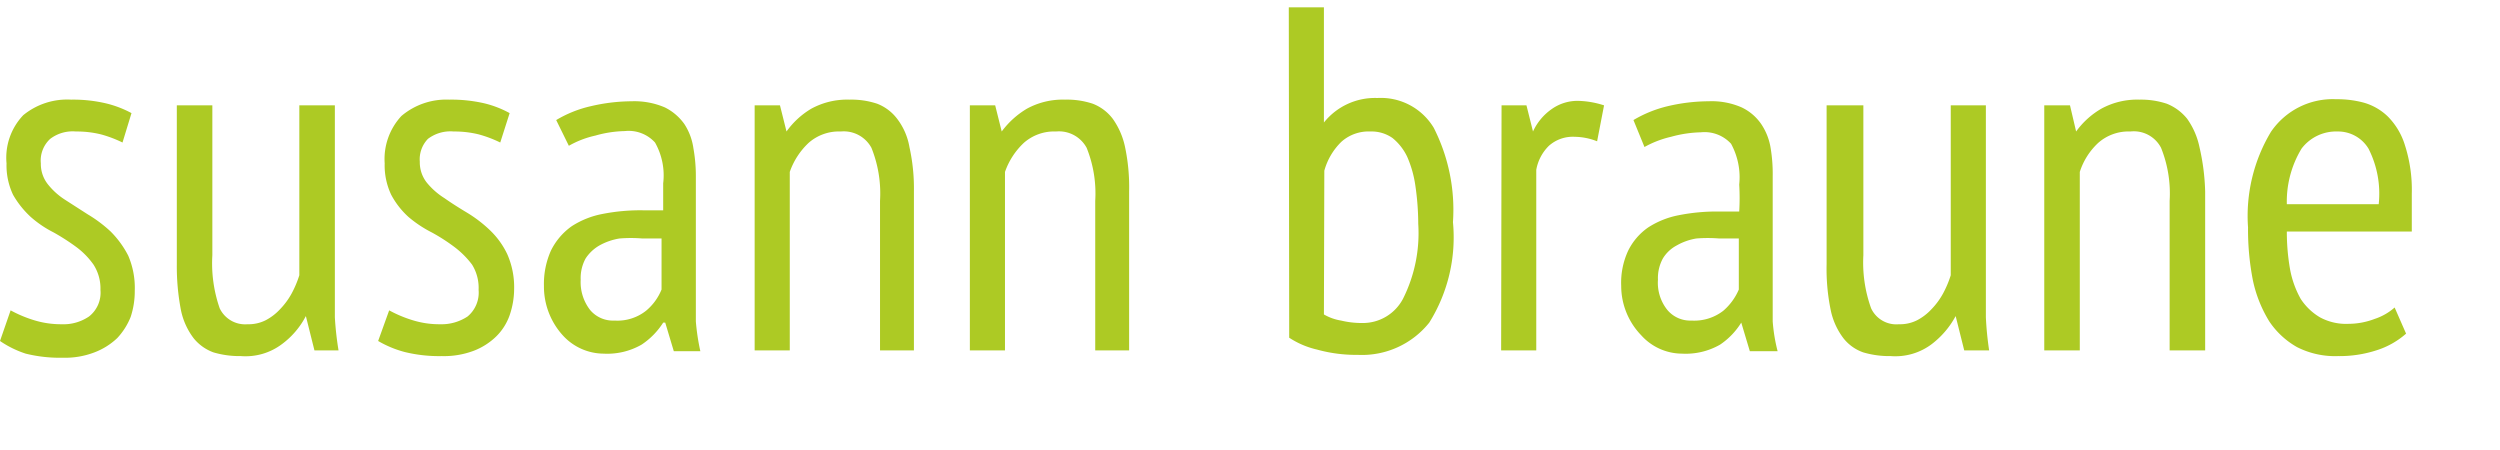
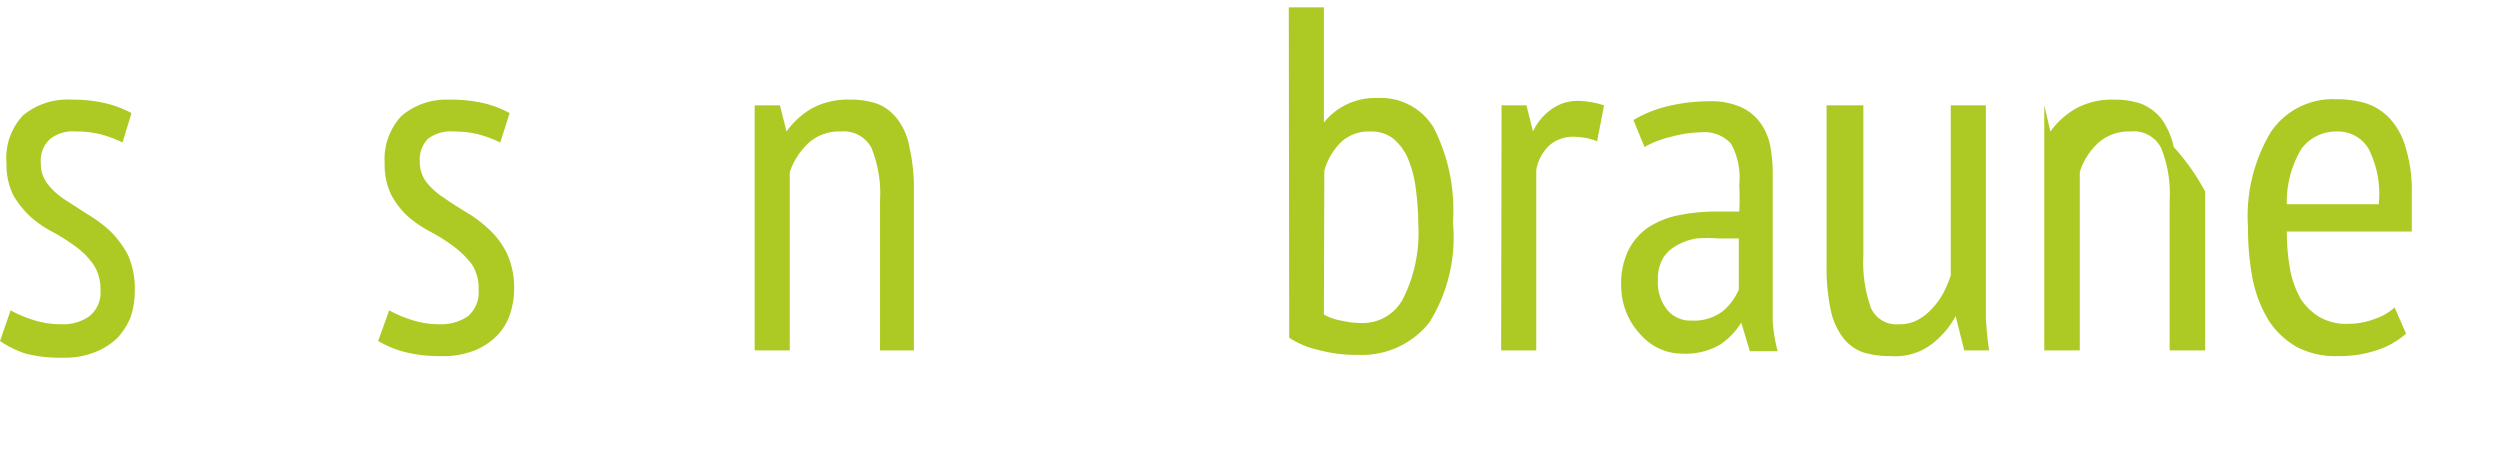
<svg xmlns="http://www.w3.org/2000/svg" viewBox="0 0 61.22 11.02">
  <defs>
    <style>.cls-2{fill:#ADCA24;}</style>
  </defs>
  <path class="cls-2" d="M.26,7.6a3.05,3.05,0,0,0,.57.24,2.24,2.24,0,0,0,.68.1,1.11,1.11,0,0,0,.67-.19.74.74,0,0,0,.28-.65,1.08,1.08,0,0,0-.17-.62,1.9,1.9,0,0,0-.42-.43,5.35,5.35,0,0,0-.56-.36,2.63,2.63,0,0,1-.56-.38,2.27,2.27,0,0,1-.43-.54A1.68,1.68,0,0,1,.16,4,1.51,1.51,0,0,1,.57,2.82a1.7,1.7,0,0,1,1.17-.38,3.52,3.52,0,0,1,.85.09,2.58,2.58,0,0,1,.63.24L3,3.49a2.94,2.94,0,0,0-.53-.2,2.48,2.48,0,0,0-.61-.07.91.91,0,0,0-.63.18A.72.72,0,0,0,1,4a.8.8,0,0,0,.17.51,1.72,1.72,0,0,0,.42.38l.56.36a3.28,3.28,0,0,1,.56.42,2.36,2.36,0,0,1,.43.59,2,2,0,0,1,.16.86,2,2,0,0,1-.1.64,1.65,1.65,0,0,1-.33.52,1.67,1.67,0,0,1-.56.35,2,2,0,0,1-.77.13,3.47,3.47,0,0,1-.91-.1A2.45,2.45,0,0,1,0,8.35Z" />
-   <path class="cls-2" d="M5.2,2.58V6.25a3.35,3.35,0,0,0,.18,1.3.69.69,0,0,0,.68.39.93.93,0,0,0,.45-.1,1.31,1.31,0,0,0,.35-.27,1.78,1.78,0,0,0,.28-.38,2.53,2.53,0,0,0,.19-.45V2.58H8.2v4.3c0,.28,0,.58,0,.89a7.68,7.68,0,0,0,.09.81H7.7l-.21-.84h0a2,2,0,0,1-.59.69,1.48,1.48,0,0,1-1,.29,2.26,2.26,0,0,1-.67-.09,1.11,1.11,0,0,1-.49-.35,1.7,1.7,0,0,1-.31-.69,5.65,5.65,0,0,1-.1-1.12V2.58Z" />
  <path class="cls-2" d="M9.53,7.6a3.05,3.05,0,0,0,.57.24,2.2,2.2,0,0,0,.68.1,1.15,1.15,0,0,0,.67-.19.76.76,0,0,0,.27-.65,1.08,1.08,0,0,0-.16-.62,2.19,2.19,0,0,0-.43-.43,4.48,4.48,0,0,0-.56-.36A2.91,2.91,0,0,1,10,5.31a2,2,0,0,1-.42-.54A1.68,1.68,0,0,1,9.42,4a1.55,1.55,0,0,1,.41-1.16A1.7,1.7,0,0,1,11,2.44a3.6,3.6,0,0,1,.86.09,2.5,2.5,0,0,1,.62.24l-.23.72a2.94,2.94,0,0,0-.53-.2,2.48,2.48,0,0,0-.61-.07.91.91,0,0,0-.63.18.72.72,0,0,0-.2.56.8.8,0,0,0,.17.51,1.77,1.77,0,0,0,.43.38c.17.12.36.24.56.36a3.2,3.2,0,0,1,.55.42,2,2,0,0,1,.43.59,2,2,0,0,1,.17.86,2,2,0,0,1-.11.64,1.36,1.36,0,0,1-.33.52,1.62,1.62,0,0,1-.55.35,2.06,2.06,0,0,1-.78.13,3.52,3.52,0,0,1-.91-.1,2.59,2.59,0,0,1-.65-.27Z" />
-   <path class="cls-2" d="M13.62,2.94a2.9,2.9,0,0,1,.85-.34,4.44,4.44,0,0,1,1-.12,1.89,1.89,0,0,1,.81.15,1.28,1.28,0,0,1,.48.41,1.45,1.45,0,0,1,.22.59,3.85,3.85,0,0,1,.06.69c0,.48,0,.95,0,1.4s0,.89,0,1.3,0,.59,0,.85a5.32,5.32,0,0,0,.11.73H16.5l-.21-.7h-.05a1.81,1.81,0,0,1-.53.54,1.69,1.69,0,0,1-.93.22,1.36,1.36,0,0,1-1-.45A1.78,1.78,0,0,1,13.32,7a2,2,0,0,1,.17-.86A1.59,1.59,0,0,1,14,5.54a2.11,2.11,0,0,1,.75-.3,4.78,4.78,0,0,1,1-.09h.49q0-.37,0-.66a1.63,1.63,0,0,0-.2-1,.87.87,0,0,0-.74-.28,2.8,2.8,0,0,0-.72.11,2.32,2.32,0,0,0-.65.25Zm2.58,2.9h-.47a3.43,3.43,0,0,0-.56,0,1.5,1.5,0,0,0-.49.17,1,1,0,0,0-.34.32,1,1,0,0,0-.12.52,1.11,1.11,0,0,0,.23.74.73.73,0,0,0,.6.26,1.13,1.13,0,0,0,.77-.24,1.32,1.32,0,0,0,.38-.52Z" />
  <path class="cls-2" d="M21.55,8.58V4.92a3,3,0,0,0-.21-1.3.77.77,0,0,0-.75-.4,1.12,1.12,0,0,0-.79.28,1.78,1.78,0,0,0-.46.71V8.58h-.86v-6h.62l.16.64h0a2,2,0,0,1,.61-.56,1.83,1.83,0,0,1,.93-.22,2,2,0,0,1,.68.1,1.12,1.12,0,0,1,.49.37,1.57,1.57,0,0,1,.3.69,4.69,4.69,0,0,1,.11,1.09V8.58Z" />
-   <path class="cls-2" d="M26.82,8.58V4.92a3,3,0,0,0-.21-1.3.77.77,0,0,0-.75-.4,1.12,1.12,0,0,0-.79.28,1.78,1.78,0,0,0-.46.71V8.58h-.86v-6h.62l.16.64h0a2.1,2.1,0,0,1,.62-.56,1.83,1.83,0,0,1,.93-.22,2,2,0,0,1,.68.1,1.12,1.12,0,0,1,.49.37,1.84,1.84,0,0,1,.3.69,4.76,4.76,0,0,1,.1,1.09V8.58Z" />
  <path class="cls-2" d="M31.56.18h.86V3h0a1.6,1.6,0,0,1,1.31-.6,1.51,1.51,0,0,1,1.38.73,4.43,4.43,0,0,1,.47,2.31A3.94,3.94,0,0,1,35,7.9a2.11,2.11,0,0,1-1.75.79,3.58,3.58,0,0,1-1-.13,2.09,2.09,0,0,1-.68-.29Zm.86,7.52a1.22,1.22,0,0,0,.42.15,2.18,2.18,0,0,0,.52.06,1.11,1.11,0,0,0,1-.6,3.58,3.58,0,0,0,.37-1.83,6.53,6.53,0,0,0-.07-.93,2.71,2.71,0,0,0-.2-.71,1.32,1.32,0,0,0-.36-.46.89.89,0,0,0-.54-.16,1,1,0,0,0-.71.25,1.57,1.57,0,0,0-.42.71Z" />
  <path class="cls-2" d="M36.77,2.58h.61l.16.64h0A1.36,1.36,0,0,1,38,2.67a1.09,1.09,0,0,1,.65-.2,2.2,2.2,0,0,1,.63.11l-.17.88a1.53,1.53,0,0,0-.55-.11.88.88,0,0,0-.63.22,1.09,1.09,0,0,0-.31.59V8.58h-.86Z" />
  <path class="cls-2" d="M40,2.94a3,3,0,0,1,.84-.34,4.44,4.44,0,0,1,1-.12,1.83,1.83,0,0,1,.81.15,1.21,1.21,0,0,1,.48.41,1.46,1.46,0,0,1,.23.59,3.87,3.87,0,0,1,.05.69c0,.48,0,.95,0,1.4s0,.89,0,1.3,0,.59,0,.85a4.12,4.12,0,0,0,.12.73h-.68l-.21-.7h0a1.77,1.77,0,0,1-.52.54,1.69,1.69,0,0,1-.93.22,1.35,1.35,0,0,1-1-.45A1.74,1.74,0,0,1,39.7,7a1.86,1.86,0,0,1,.17-.86,1.5,1.5,0,0,1,.49-.57,2.11,2.11,0,0,1,.75-.3,4.78,4.78,0,0,1,1-.09h.48a5.52,5.52,0,0,0,0-.66,1.71,1.71,0,0,0-.2-1,.88.88,0,0,0-.74-.28,2.94,2.94,0,0,0-.73.11,2.45,2.45,0,0,0-.65.25Zm2.58,2.9H42.1a3.53,3.53,0,0,0-.56,0,1.44,1.44,0,0,0-.48.17.87.87,0,0,0-.34.32,1,1,0,0,0-.12.52,1.06,1.06,0,0,0,.23.74.73.73,0,0,0,.59.26,1.16,1.16,0,0,0,.78-.24,1.42,1.42,0,0,0,.38-.52Z" />
  <path class="cls-2" d="M45.63,2.58V6.25a3.31,3.31,0,0,0,.19,1.3.68.68,0,0,0,.68.39.93.93,0,0,0,.45-.1,1.31,1.31,0,0,0,.35-.27,1.78,1.78,0,0,0,.28-.38,2.53,2.53,0,0,0,.19-.45V2.58h.86v4.3c0,.28,0,.58,0,.89a7.92,7.92,0,0,0,.08.81h-.61l-.21-.84h0a2.13,2.13,0,0,1-.59.69,1.48,1.48,0,0,1-1,.29,2.26,2.26,0,0,1-.67-.09,1.06,1.06,0,0,1-.49-.35,1.7,1.7,0,0,1-.31-.69,5,5,0,0,1-.1-1.12V2.58Z" />
-   <path class="cls-2" d="M53.13,8.58V4.92a3,3,0,0,0-.21-1.3.75.75,0,0,0-.75-.4,1.12,1.12,0,0,0-.79.28,1.66,1.66,0,0,0-.45.71V8.58h-.87v-6h.63l.15.64h0a2,2,0,0,1,.62-.56,1.83,1.83,0,0,1,.93-.22,2,2,0,0,1,.67.1,1.21,1.21,0,0,1,.5.37,1.84,1.84,0,0,1,.3.69A5.4,5.4,0,0,1,54,4.69V8.58Z" />
+   <path class="cls-2" d="M53.13,8.58V4.92a3,3,0,0,0-.21-1.3.75.75,0,0,0-.75-.4,1.12,1.12,0,0,0-.79.28,1.66,1.66,0,0,0-.45.71V8.58h-.87v-6l.15.64h0a2,2,0,0,1,.62-.56,1.83,1.83,0,0,1,.93-.22,2,2,0,0,1,.67.1,1.21,1.21,0,0,1,.5.37,1.84,1.84,0,0,1,.3.69A5.4,5.4,0,0,1,54,4.69V8.58Z" />
  <path class="cls-2" d="M58.92,8.17a2,2,0,0,1-.73.41,2.93,2.93,0,0,1-.94.14,2.05,2.05,0,0,1-1-.22,2,2,0,0,1-.68-.63,3.16,3.16,0,0,1-.4-1,6.46,6.46,0,0,1-.12-1.3,4,4,0,0,1,.56-2.34,1.83,1.83,0,0,1,1.6-.8,2.48,2.48,0,0,1,.66.08,1.39,1.39,0,0,1,.6.34,1.7,1.7,0,0,1,.42.7,3.57,3.57,0,0,1,.17,1.19c0,.14,0,.28,0,.44s0,.32,0,.49H56a5.28,5.28,0,0,0,.08.93,2.35,2.35,0,0,0,.26.72,1.44,1.44,0,0,0,.47.45,1.34,1.34,0,0,0,.7.16,1.81,1.81,0,0,0,.64-.12,1.4,1.4,0,0,0,.49-.28ZM58.25,5A2.43,2.43,0,0,0,58,3.64a.87.87,0,0,0-.76-.42,1.06,1.06,0,0,0-.88.42A2.5,2.5,0,0,0,56,5Z" />
</svg>